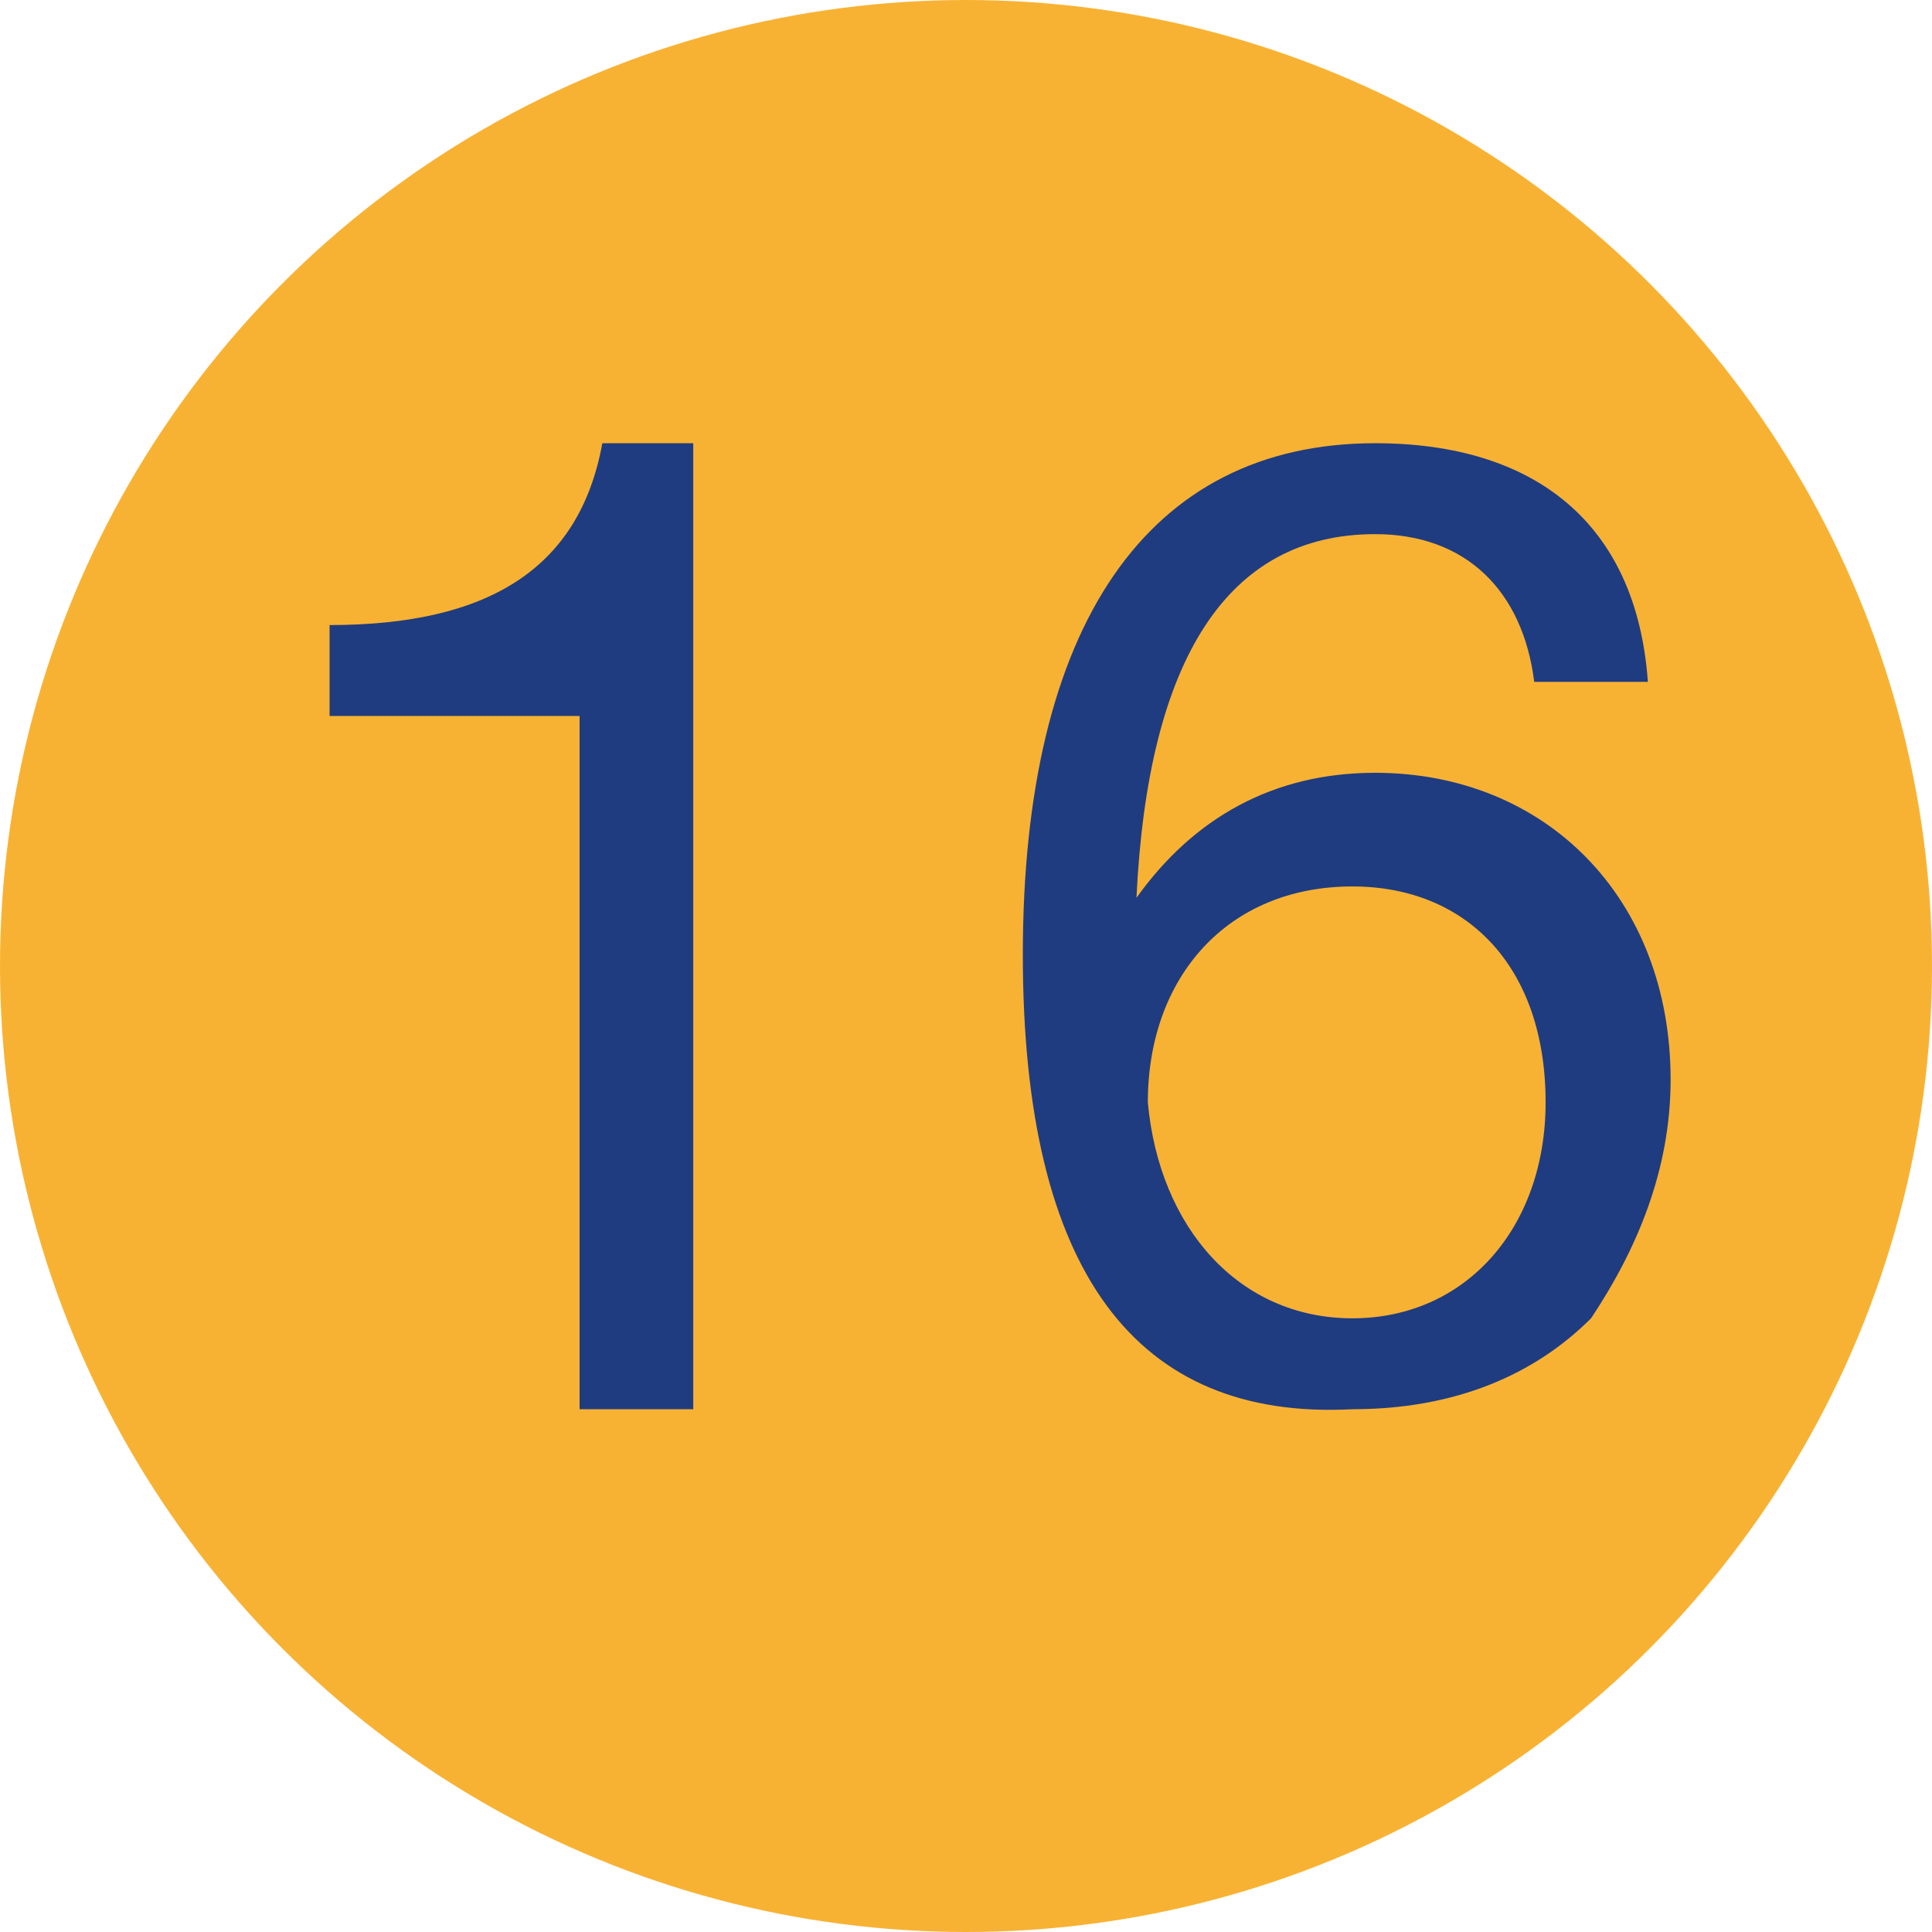
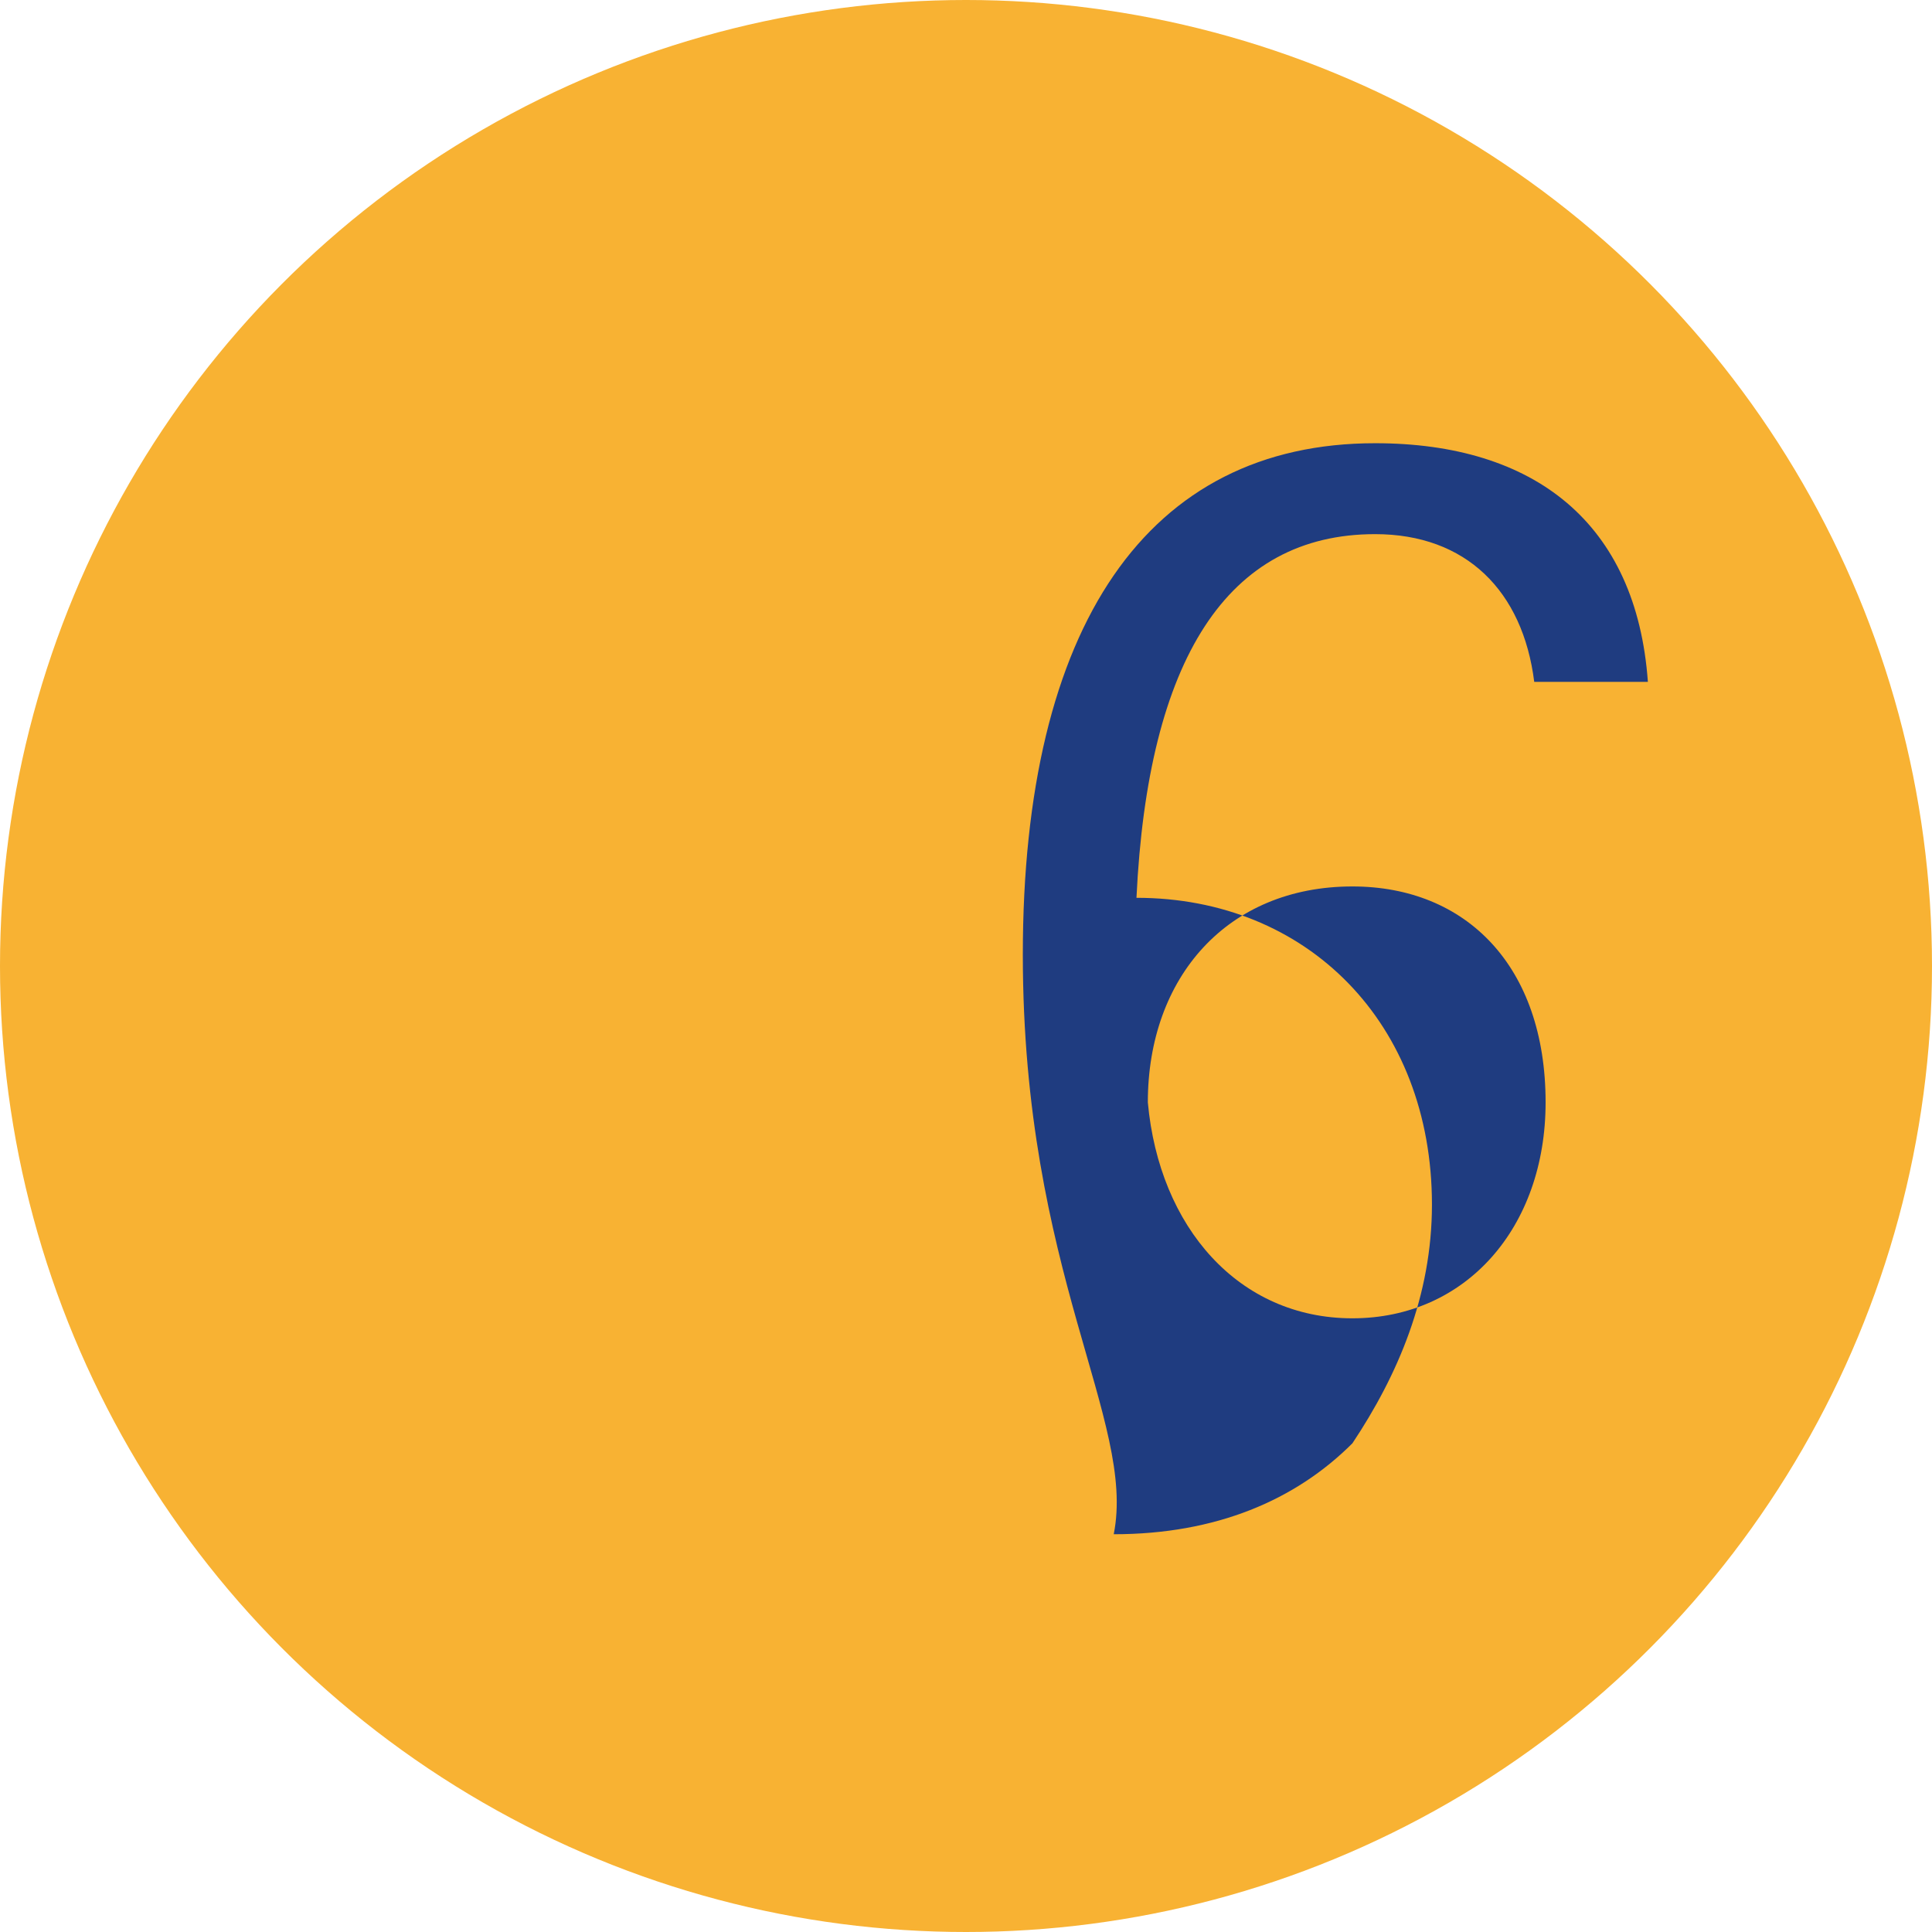
<svg xmlns="http://www.w3.org/2000/svg" version="1.1" id="Ebene_1" x="0px" y="0px" viewBox="0 0 17 17" style="enable-background:new 0 0 17 17;" xml:space="preserve">
  <style type="text/css">
	.st0{fill:#F8B233;}
	.st1{enable-background:new    ;}
	.st2{fill:#1F3C80;}
</style>
  <circle class="st0" cx="8.5" cy="8.5" r="8.5" />
  <g id="_x31_7" class="st1">
-     <path class="st2" d="M6.1,3.9v8.5h-1V6.3H2.9V5.5h0c1.4,0,2.2-0.5,2.4-1.6H6.1z" />
-     <path class="st2" d="M14.5,6h-1c-0.1-0.8-0.6-1.3-1.4-1.3c-1.3,0-2,1.1-2.1,3.2l0,0c0.5-0.7,1.2-1.1,2.1-1.1c1.5,0,2.6,1.1,2.6,2.7   c0,0.8-0.3,1.5-0.7,2.1c-0.5,0.5-1.2,0.8-2.1,0.8C10,12.5,9,11.2,9,8.4c0-2.9,1.1-4.5,3.1-4.5C13.5,3.9,14.4,4.6,14.5,6z    M11.9,11.6c1,0,1.7-0.8,1.7-1.9c0-1.2-0.7-1.9-1.7-1.9c-1.1,0-1.8,0.8-1.8,1.9C10.2,10.8,10.9,11.6,11.9,11.6z" />
+     <path class="st2" d="M14.5,6h-1c-0.1-0.8-0.6-1.3-1.4-1.3c-1.3,0-2,1.1-2.1,3.2l0,0c1.5,0,2.6,1.1,2.6,2.7   c0,0.8-0.3,1.5-0.7,2.1c-0.5,0.5-1.2,0.8-2.1,0.8C10,12.5,9,11.2,9,8.4c0-2.9,1.1-4.5,3.1-4.5C13.5,3.9,14.4,4.6,14.5,6z    M11.9,11.6c1,0,1.7-0.8,1.7-1.9c0-1.2-0.7-1.9-1.7-1.9c-1.1,0-1.8,0.8-1.8,1.9C10.2,10.8,10.9,11.6,11.9,11.6z" />
  </g>
  <g>
</g>
  <g>
</g>
  <g>
</g>
  <g>
</g>
  <g>
</g>
</svg>